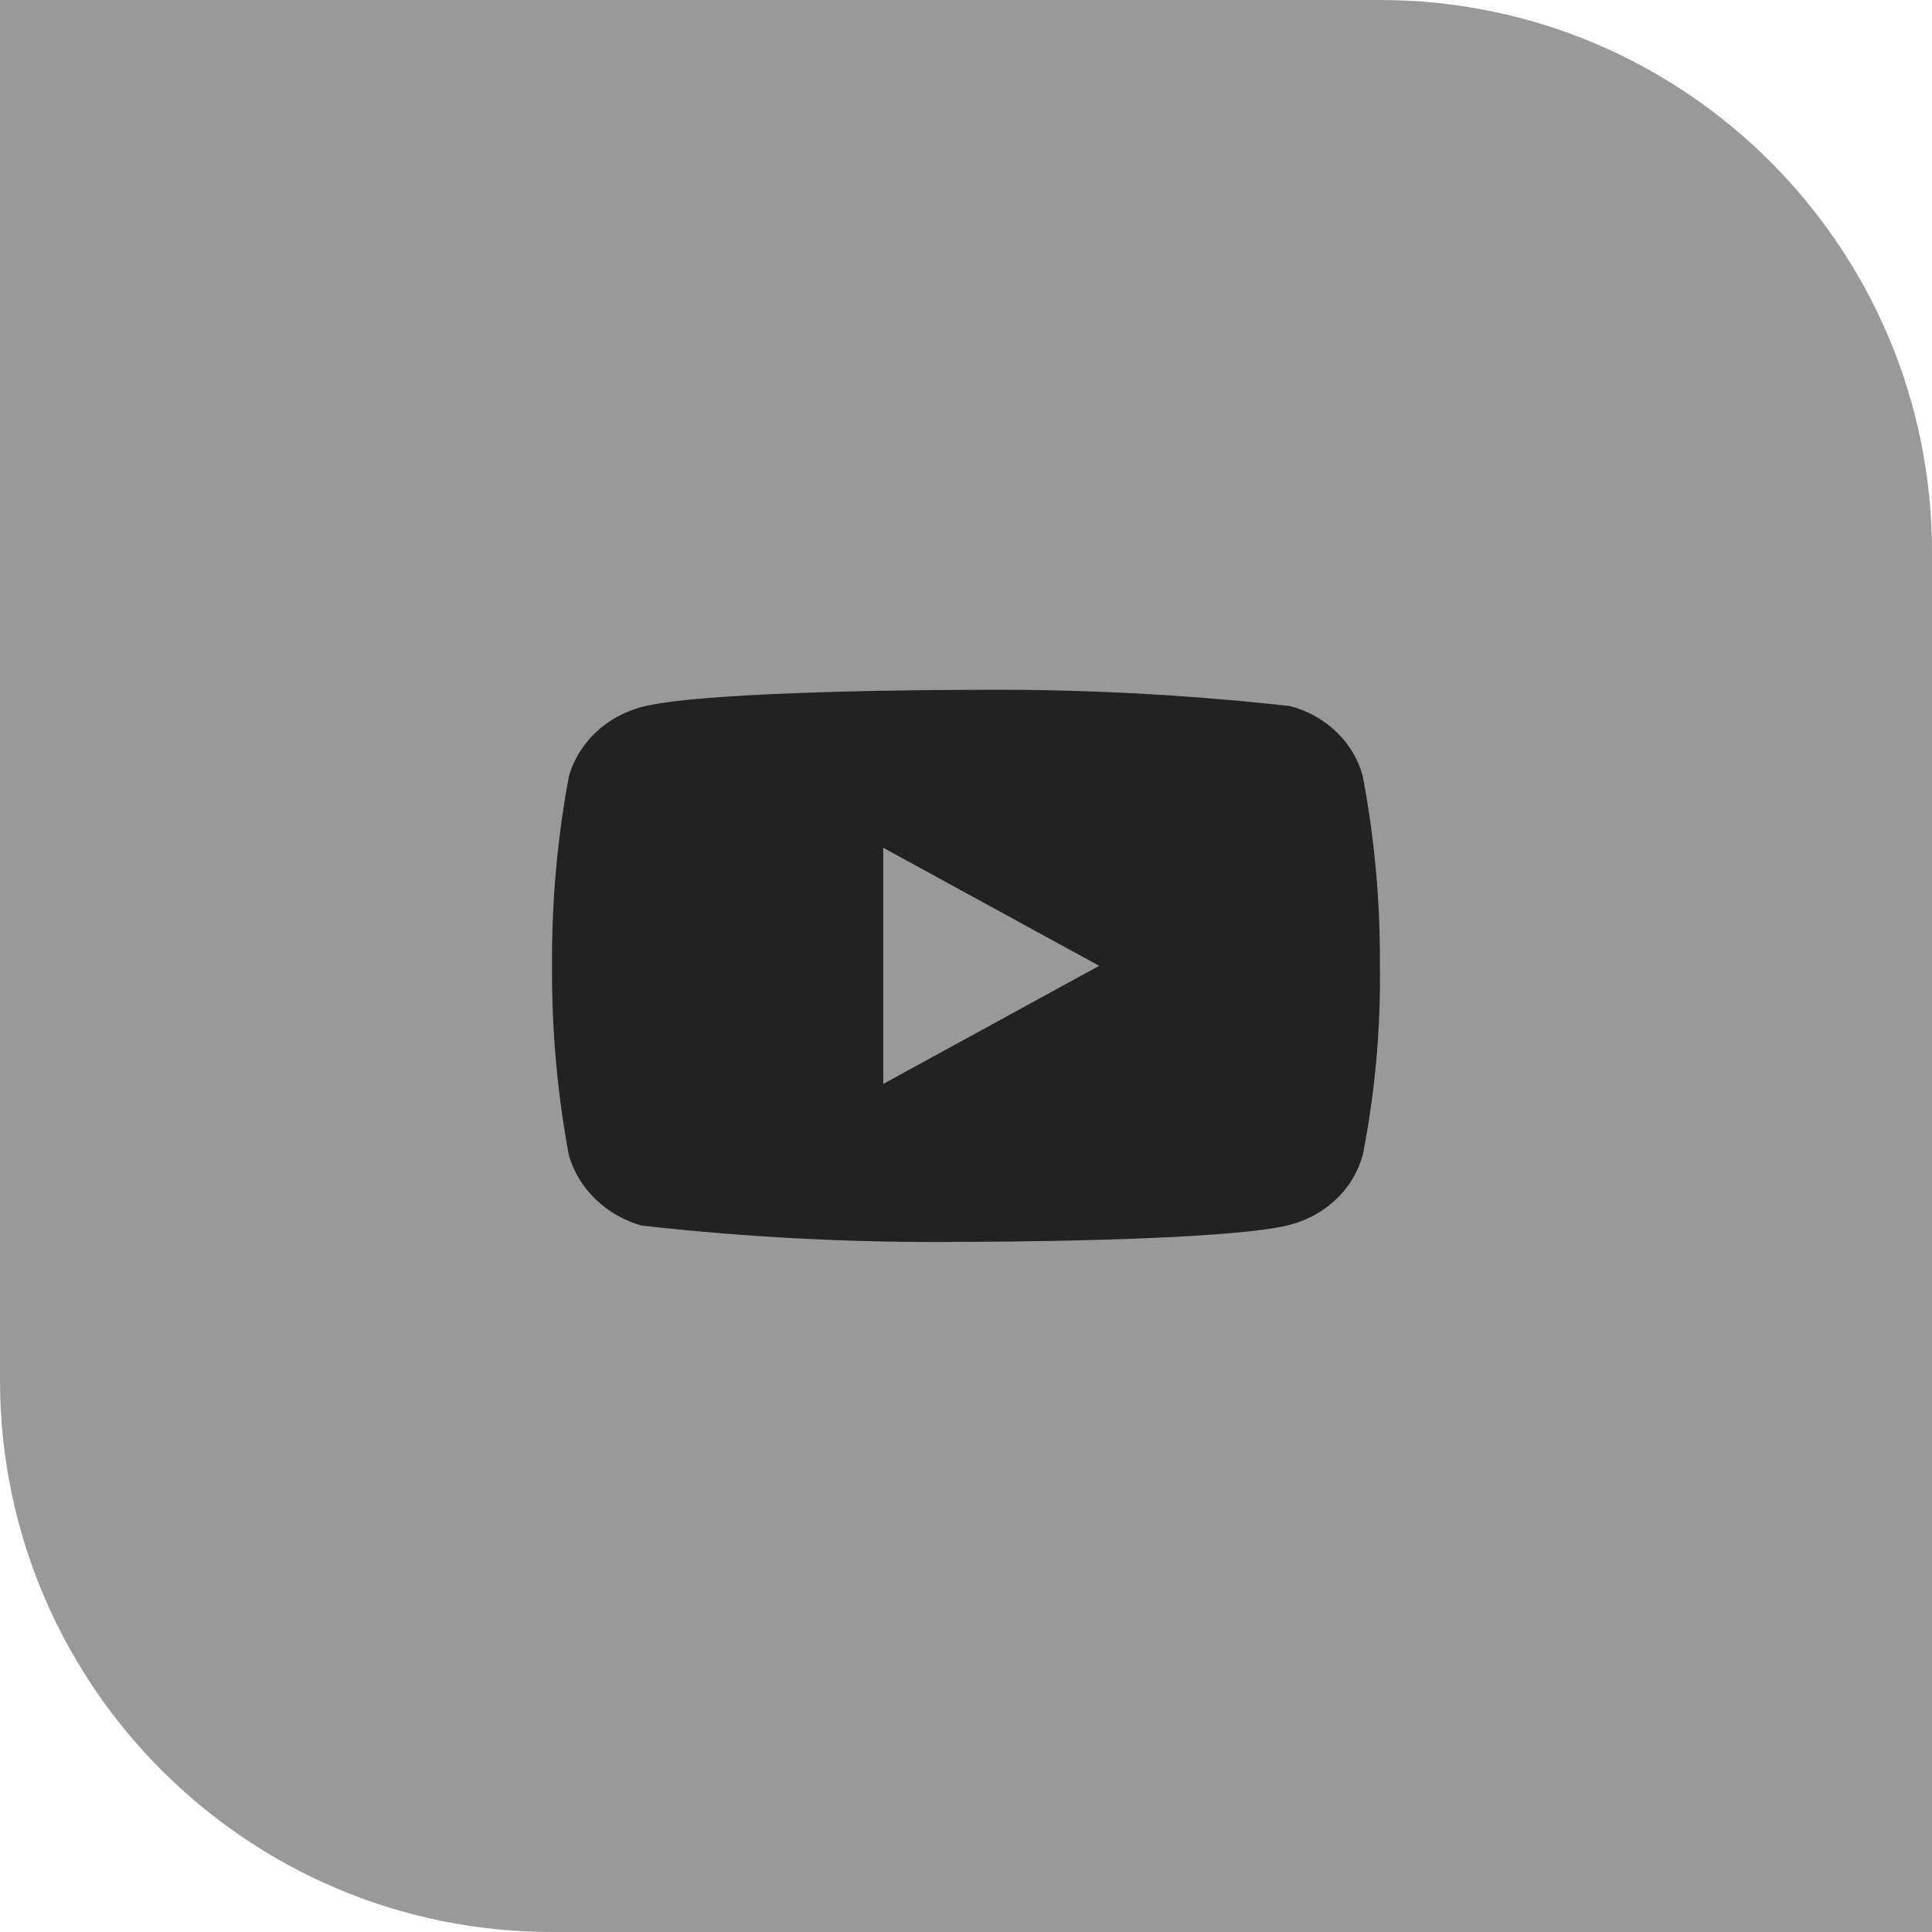
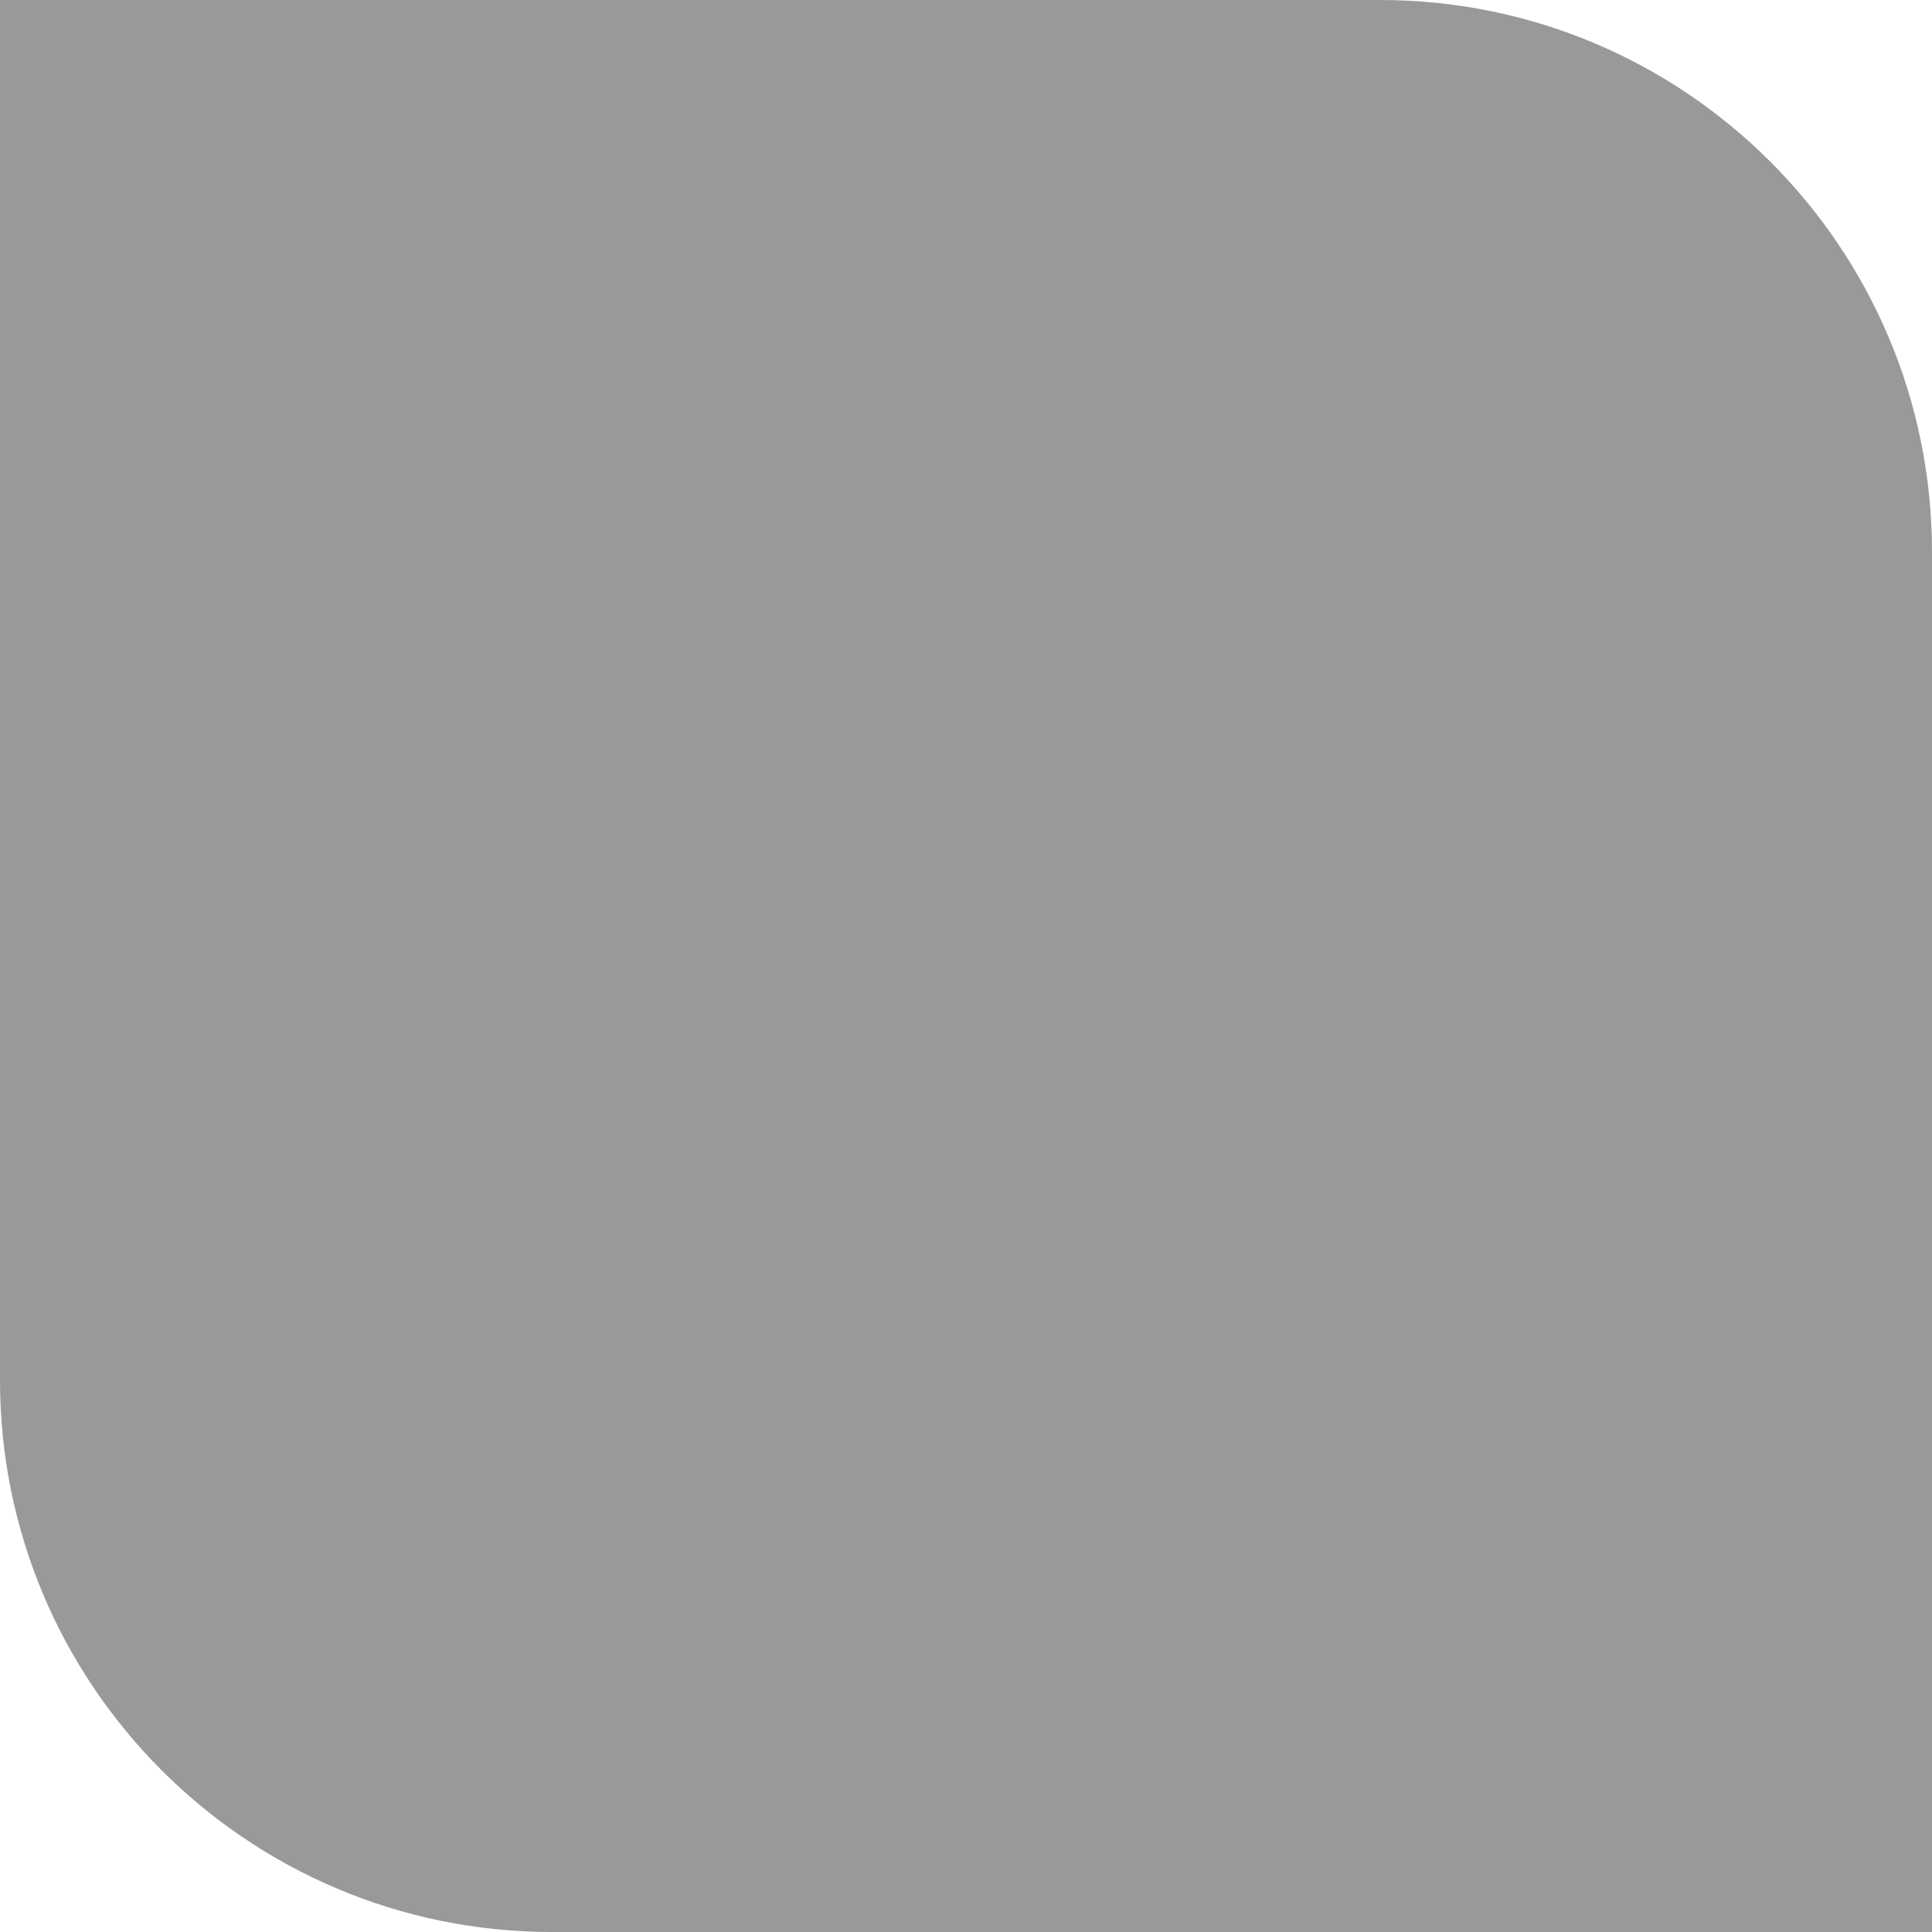
<svg xmlns="http://www.w3.org/2000/svg" width="56" height="56" viewBox="0 0 56 56" fill="none">
  <path d="M0 0H40C48.837 0 56 7.163 56 16V56H16C7.163 56 0 48.837 0 40V0Z" fill="#999999" />
-   <path d="M39.498 33.488C39.362 33.973 39.097 34.412 38.732 34.758C38.356 35.115 37.895 35.37 37.394 35.5C35.516 35.995 27.993 35.995 27.993 35.995C24.857 36.031 21.721 35.874 18.604 35.525C18.102 35.386 17.643 35.125 17.266 34.765C16.896 34.409 16.628 33.97 16.489 33.489C16.152 31.678 15.989 29.838 16.001 27.996C15.989 26.155 16.152 24.317 16.489 22.503C16.625 22.024 16.892 21.587 17.263 21.234C17.634 20.881 18.096 20.626 18.604 20.491C20.507 19.997 27.993 19.997 27.993 19.997C31.133 19.962 34.273 20.118 37.394 20.467C37.895 20.597 38.356 20.852 38.732 21.209C39.102 21.562 39.364 22.001 39.496 22.479C39.842 24.29 40.009 26.13 39.997 27.973C40.023 29.824 39.856 31.673 39.498 33.489L39.498 33.488ZM25.601 24.573L25.601 31.419L31.86 27.995L25.601 24.573Z" fill="#222222" />
</svg>